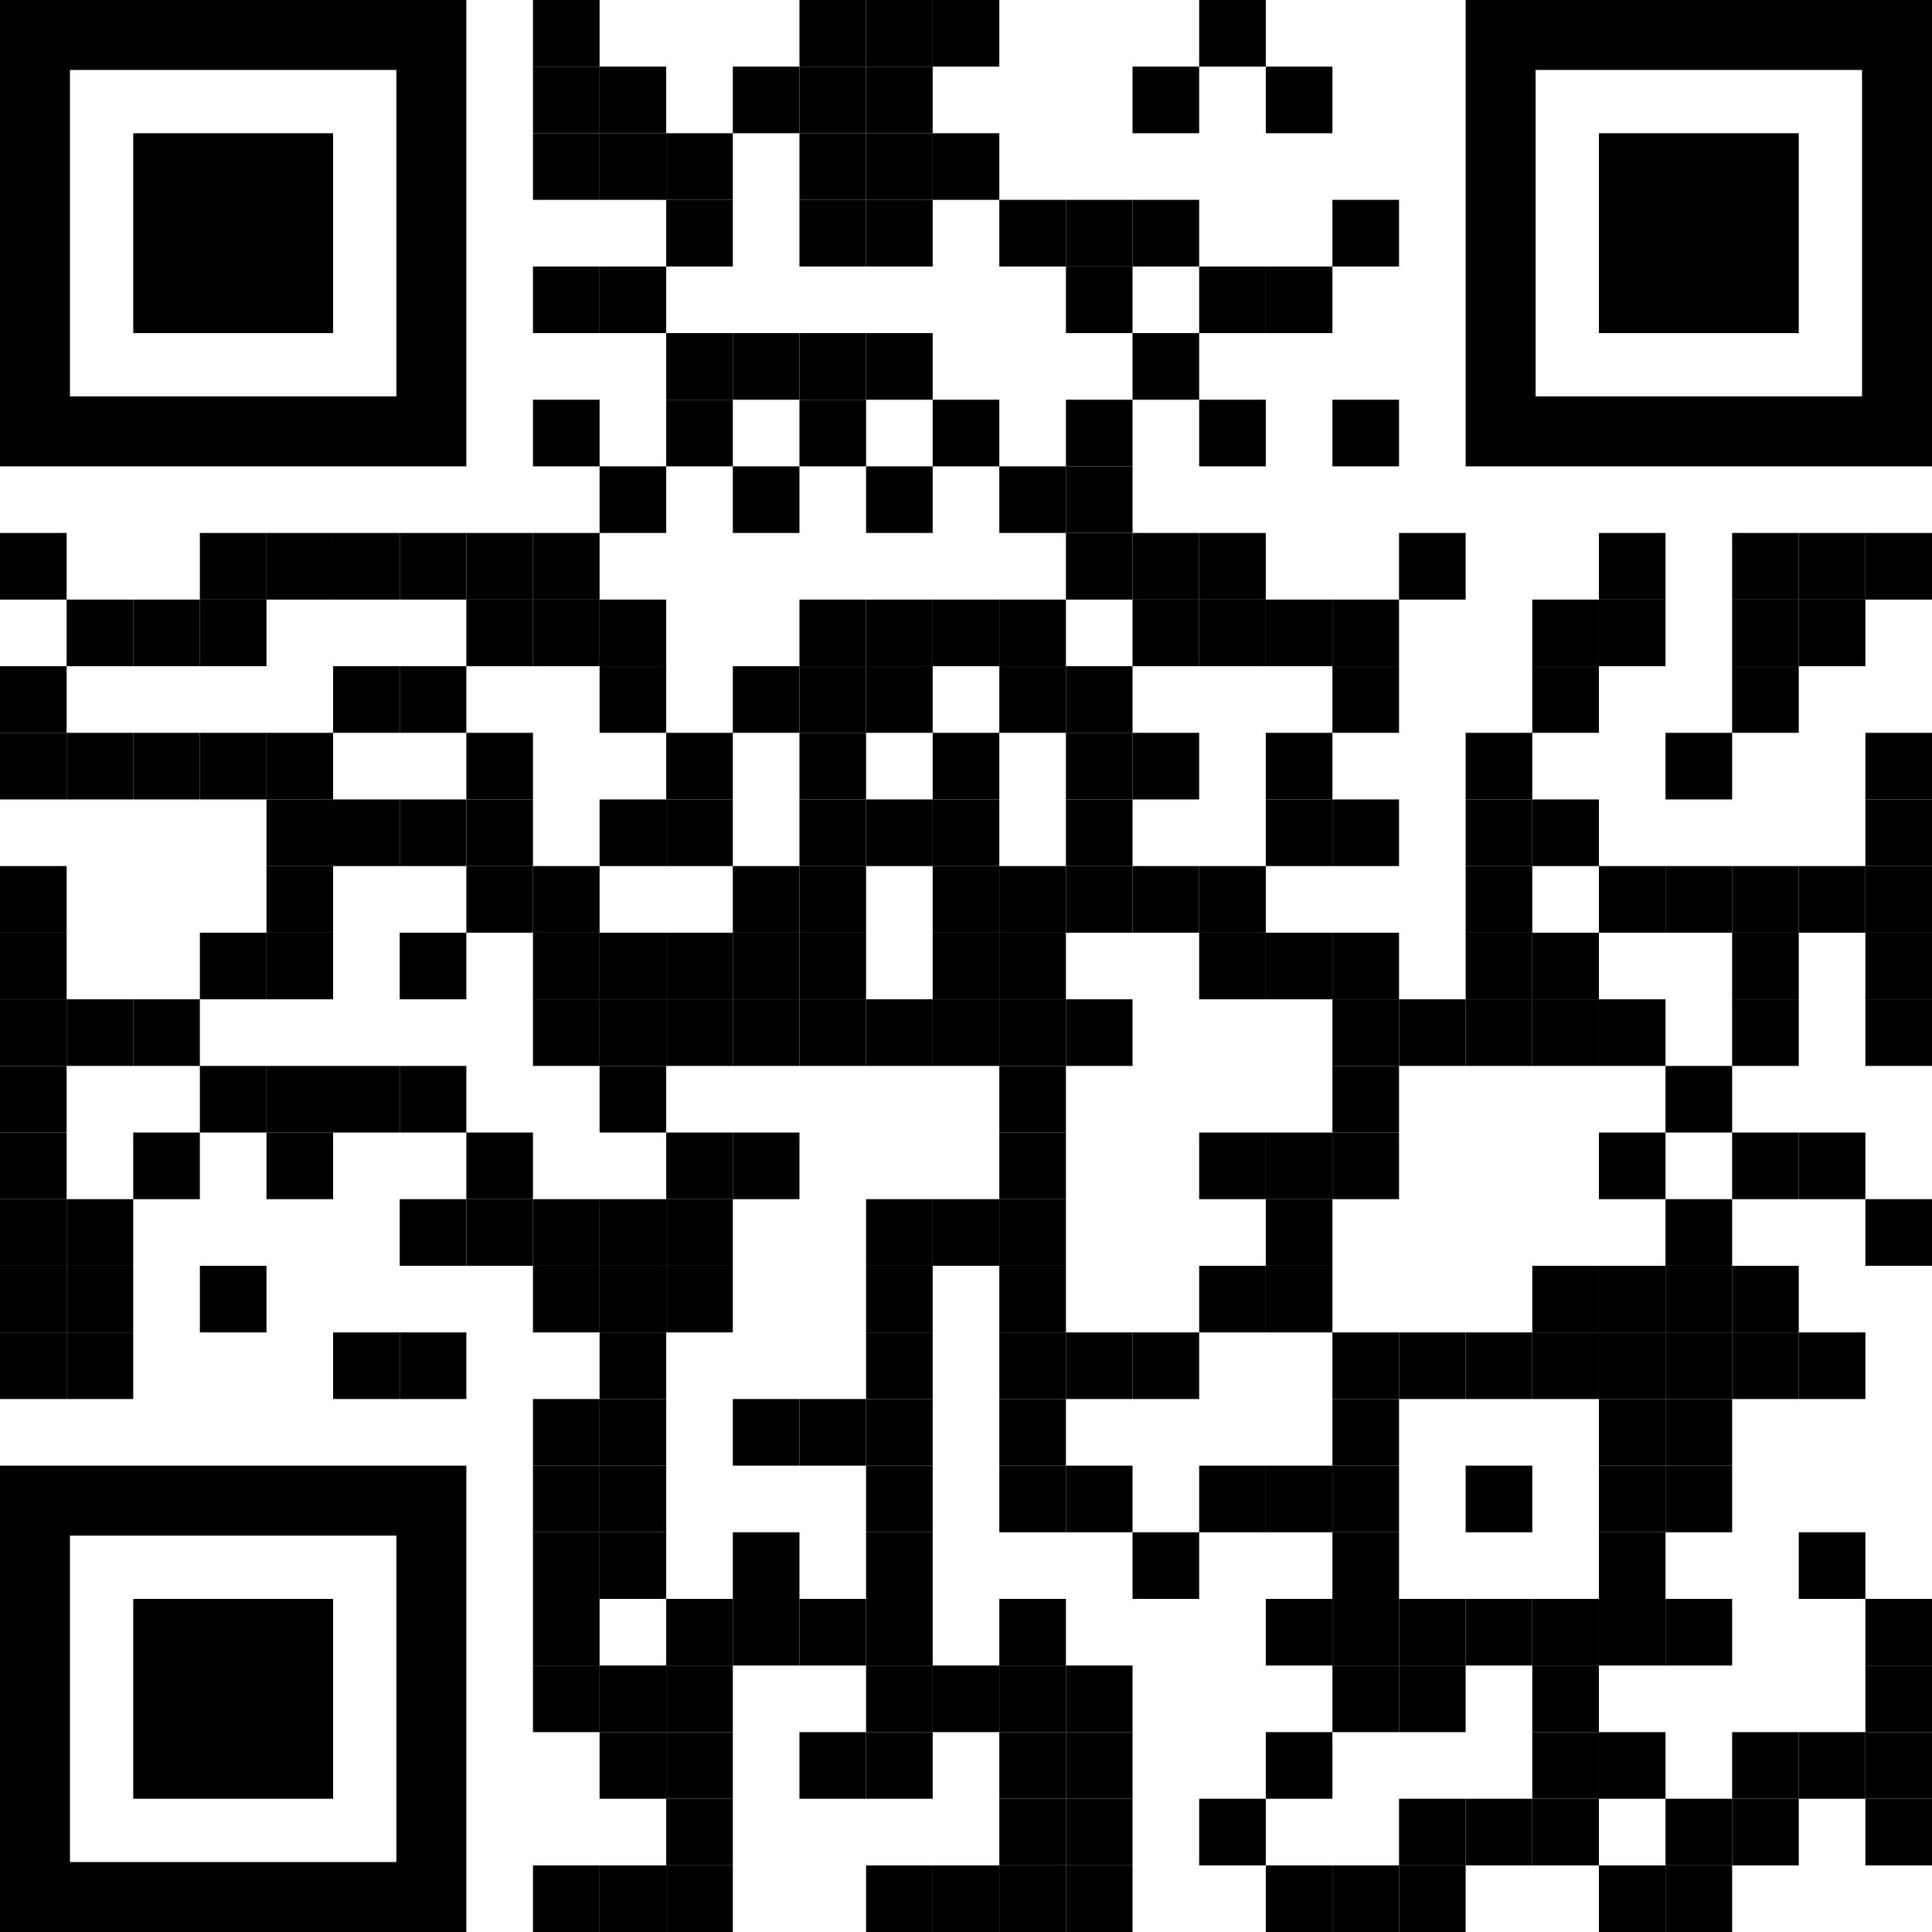
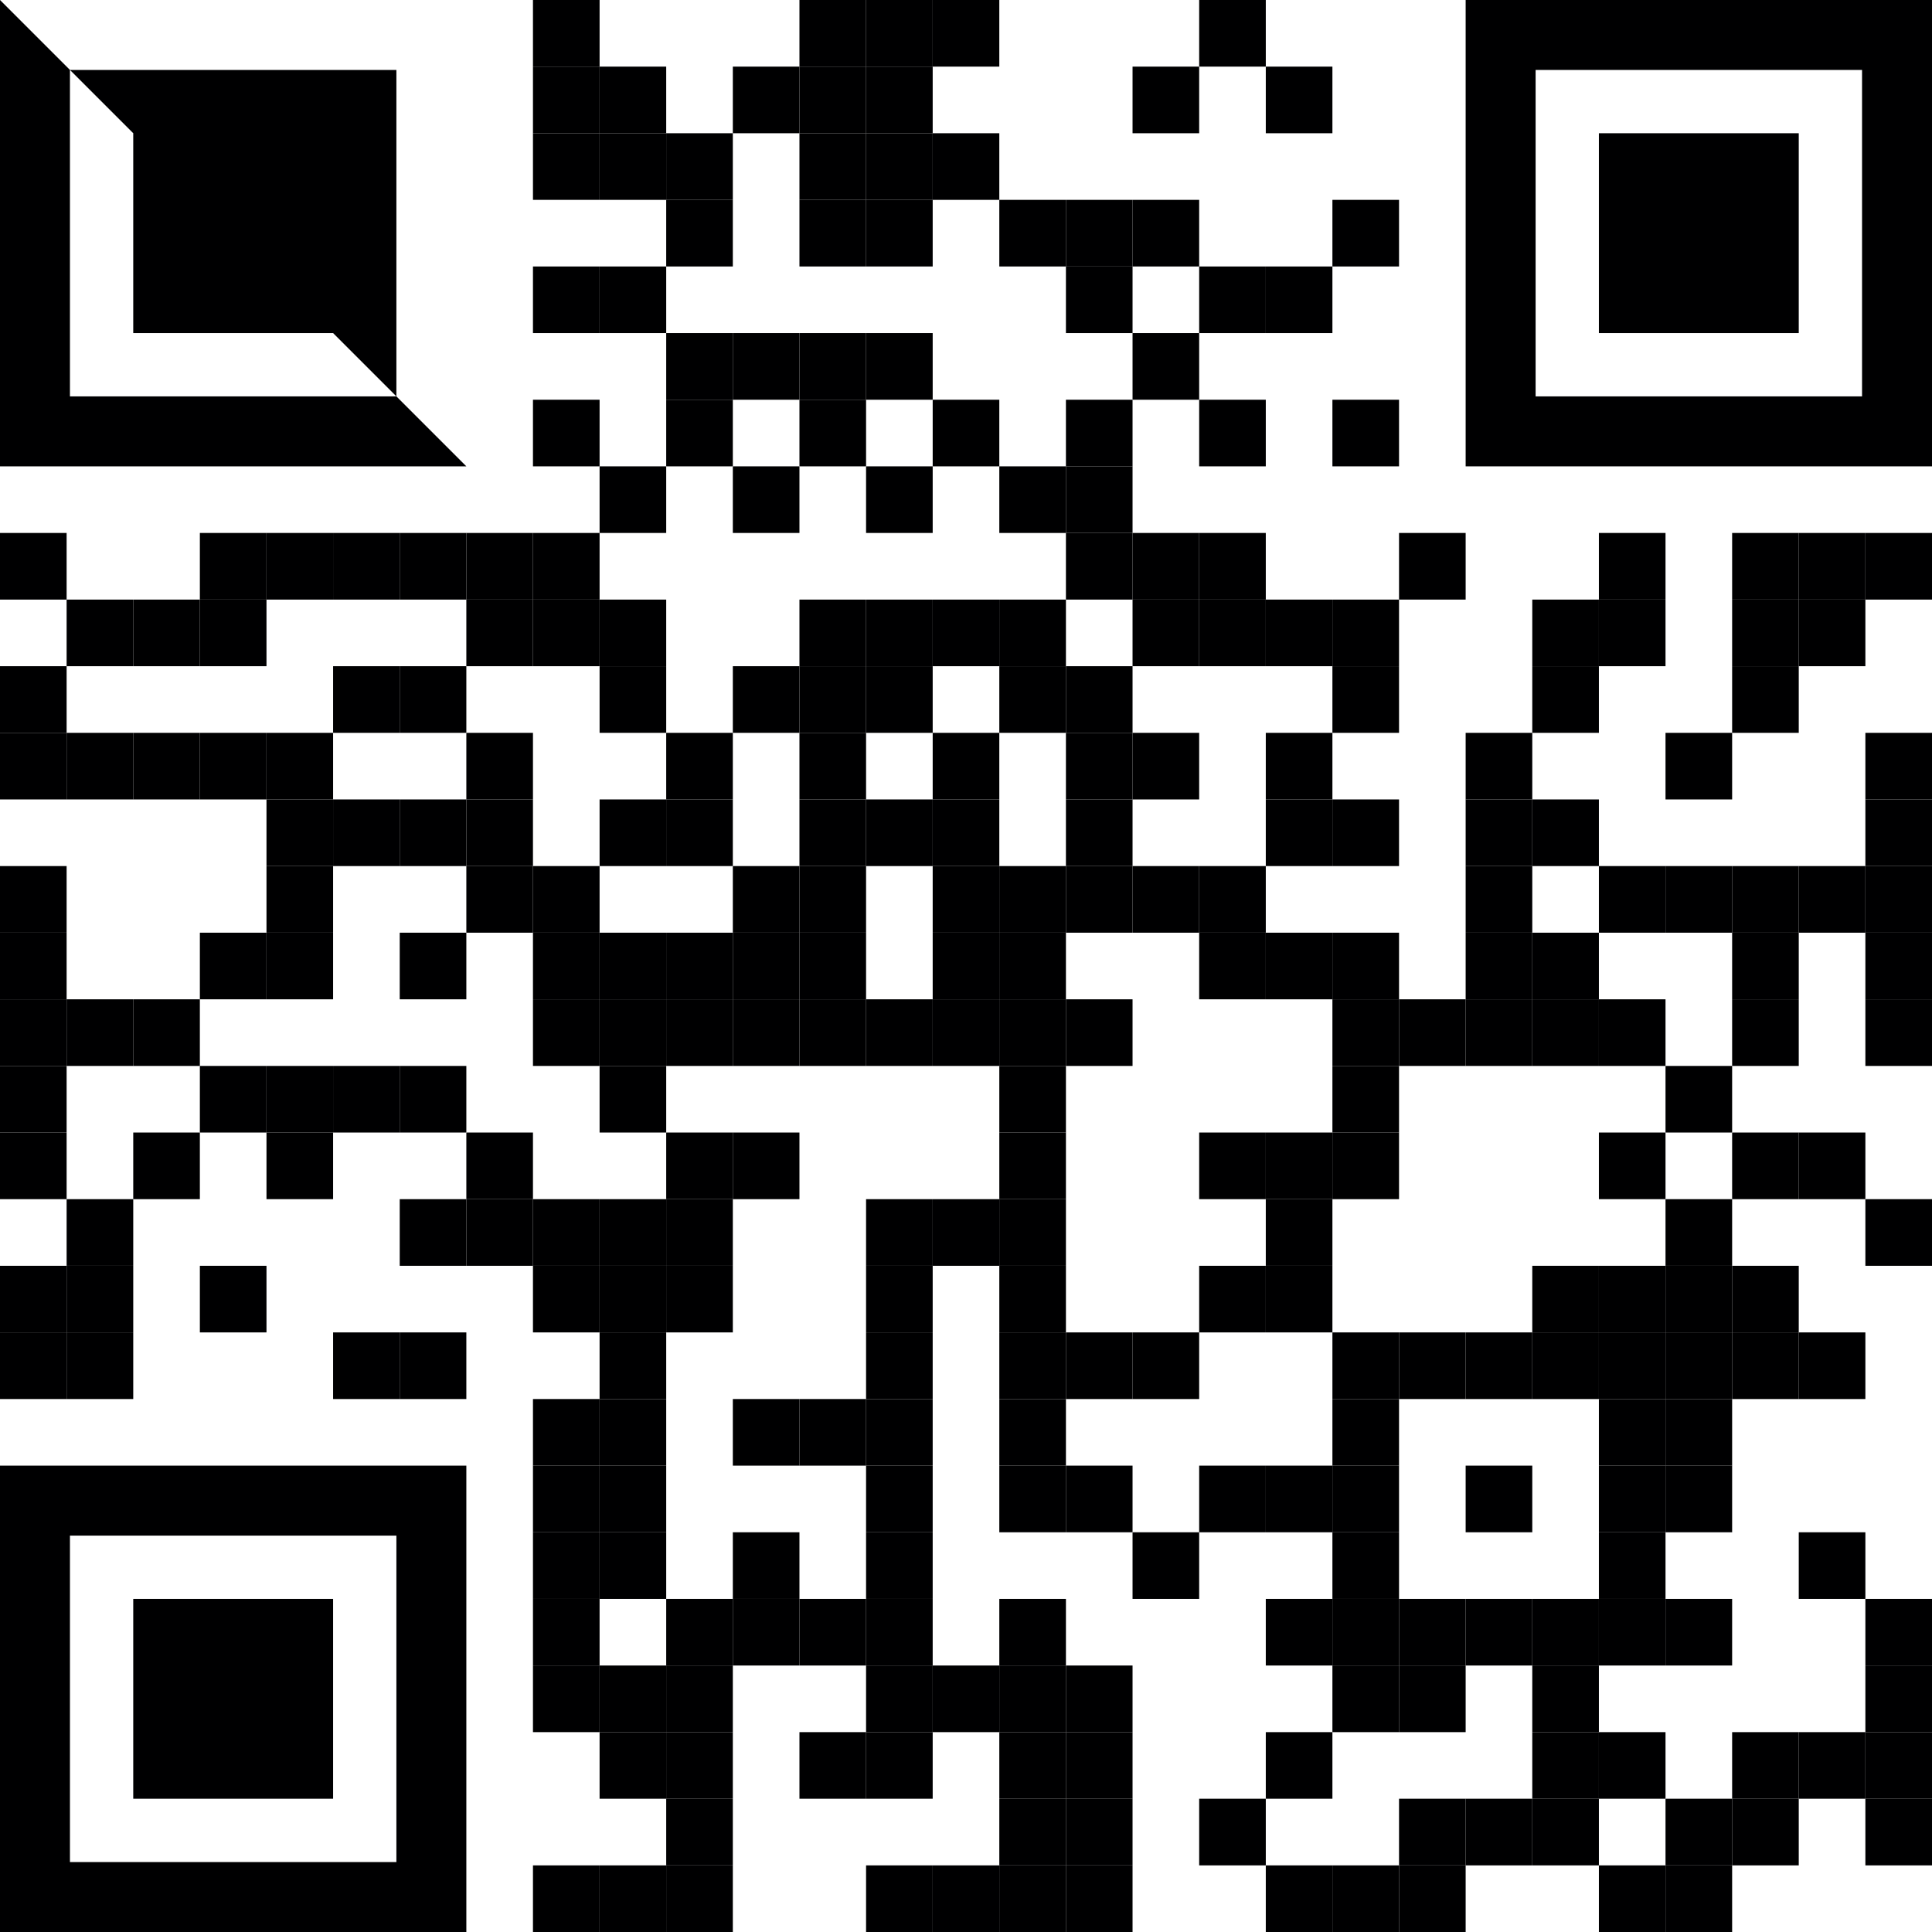
<svg xmlns="http://www.w3.org/2000/svg" viewBox="0 0 203 203">
  <defs>
    <style>.cls-1{fill:none;}.cls-2{clip-path:url(#clip-path);}.cls-3{fill:#000001;}</style>
    <clipPath id="clip-path" transform="translate(0 0)">
      <rect class="cls-1" width="203" height="203" />
    </clipPath>
  </defs>
  <g id="Layer_2" data-name="Layer 2">
    <g id="Layer_1-2" data-name="Layer 1">
      <g id="www.delta-ab.com_instrucciones" data-name="www.delta-ab.com/instrucciones">
        <g class="cls-2">
          <rect class="cls-3" x="56" width="7" height="7" />
          <rect class="cls-3" x="84" width="7" height="7" />
          <rect class="cls-3" x="91" width="7" height="7" />
          <rect class="cls-3" x="98" width="7" height="7" />
          <rect class="cls-3" x="126" width="7" height="7" />
          <rect class="cls-3" x="56" y="7" width="7" height="7" />
          <rect class="cls-3" x="63" y="7" width="7" height="7" />
          <rect class="cls-3" x="77" y="7" width="7" height="7" />
          <rect class="cls-3" x="84" y="7" width="7" height="7" />
          <rect class="cls-3" x="91" y="7" width="7" height="7" />
          <rect class="cls-3" x="119" y="7" width="7" height="7" />
          <rect class="cls-3" x="133" y="7" width="7" height="7" />
          <rect class="cls-3" x="56" y="14" width="7" height="7" />
          <rect class="cls-3" x="63" y="14" width="7" height="7" />
          <rect class="cls-3" x="70" y="14" width="7" height="7" />
          <rect class="cls-3" x="84" y="14" width="7" height="7" />
          <rect class="cls-3" x="91" y="14" width="7" height="7" />
          <rect class="cls-3" x="98" y="14" width="7" height="7" />
          <rect class="cls-3" x="70" y="21" width="7" height="7" />
          <rect class="cls-3" x="84" y="21" width="7" height="7" />
          <rect class="cls-3" x="91" y="21" width="7" height="7" />
          <rect class="cls-3" x="105" y="21" width="7" height="7" />
          <rect class="cls-3" x="112" y="21" width="7" height="7" />
          <rect class="cls-3" x="119" y="21" width="7" height="7" />
          <rect class="cls-3" x="140" y="21" width="7" height="7" />
          <rect class="cls-3" x="56" y="28" width="7" height="7" />
          <rect class="cls-3" x="63" y="28" width="7" height="7" />
          <rect class="cls-3" x="112" y="28" width="7" height="7" />
          <rect class="cls-3" x="126" y="28" width="7" height="7" />
          <rect class="cls-3" x="133" y="28" width="7" height="7" />
          <rect class="cls-3" x="70" y="35" width="7" height="7" />
          <rect class="cls-3" x="77" y="35" width="7" height="7" />
          <rect class="cls-3" x="84" y="35" width="7" height="7" />
          <rect class="cls-3" x="91" y="35" width="7" height="7" />
          <rect class="cls-3" x="119" y="35" width="7" height="7" />
          <rect class="cls-3" x="56" y="42" width="7" height="7" />
          <rect class="cls-3" x="70" y="42" width="7" height="7" />
          <rect class="cls-3" x="84" y="42" width="7" height="7" />
          <rect class="cls-3" x="98" y="42" width="7" height="7" />
          <rect class="cls-3" x="112" y="42" width="7" height="7" />
          <rect class="cls-3" x="126" y="42" width="7" height="7" />
          <rect class="cls-3" x="140" y="42" width="7" height="7" />
          <rect class="cls-3" x="63" y="49" width="7" height="7" />
          <rect class="cls-3" x="77" y="49" width="7" height="7" />
          <rect class="cls-3" x="91" y="49" width="7" height="7" />
          <rect class="cls-3" x="105" y="49" width="7" height="7" />
          <rect class="cls-3" x="112" y="49" width="7" height="7" />
          <rect class="cls-3" y="56" width="7" height="7" />
          <rect class="cls-3" x="21" y="56" width="7" height="7" />
          <rect class="cls-3" x="28" y="56" width="7" height="7" />
          <rect class="cls-3" x="35" y="56" width="7" height="7" />
          <rect class="cls-3" x="42" y="56" width="7" height="7" />
          <rect class="cls-3" x="49" y="56" width="7" height="7" />
          <rect class="cls-3" x="56" y="56" width="7" height="7" />
          <rect class="cls-3" x="112" y="56" width="7" height="7" />
          <rect class="cls-3" x="119" y="56" width="7" height="7" />
          <rect class="cls-3" x="126" y="56" width="7" height="7" />
          <rect class="cls-3" x="147" y="56" width="7" height="7" />
          <rect class="cls-3" x="168" y="56" width="7" height="7" />
          <rect class="cls-3" x="182" y="56" width="7" height="7" />
          <rect class="cls-3" x="189" y="56" width="7" height="7" />
          <rect class="cls-3" x="196" y="56" width="7" height="7" />
          <rect class="cls-3" x="7" y="63" width="7" height="7" />
          <rect class="cls-3" x="14" y="63" width="7" height="7" />
          <rect class="cls-3" x="21" y="63" width="7" height="7" />
          <rect class="cls-3" x="49" y="63" width="7" height="7" />
          <rect class="cls-3" x="56" y="63" width="7" height="7" />
          <rect class="cls-3" x="63" y="63" width="7" height="7" />
          <rect class="cls-3" x="84" y="63" width="7" height="7" />
          <rect class="cls-3" x="91" y="63" width="7" height="7" />
          <rect class="cls-3" x="98" y="63" width="7" height="7" />
          <rect class="cls-3" x="105" y="63" width="7" height="7" />
          <rect class="cls-3" x="119" y="63" width="7" height="7" />
          <rect class="cls-3" x="126" y="63" width="7" height="7" />
          <rect class="cls-3" x="133" y="63" width="7" height="7" />
          <rect class="cls-3" x="140" y="63" width="7" height="7" />
          <rect class="cls-3" x="161" y="63" width="7" height="7" />
          <rect class="cls-3" x="168" y="63" width="7" height="7" />
          <rect class="cls-3" x="182" y="63" width="7" height="7" />
          <rect class="cls-3" x="189" y="63" width="7" height="7" />
          <rect class="cls-3" y="70" width="7" height="7" />
          <rect class="cls-3" x="35" y="70" width="7" height="7" />
          <rect class="cls-3" x="42" y="70" width="7" height="7" />
          <rect class="cls-3" x="63" y="70" width="7" height="7" />
          <rect class="cls-3" x="77" y="70" width="7" height="7" />
          <rect class="cls-3" x="84" y="70" width="7" height="7" />
          <rect class="cls-3" x="91" y="70" width="7" height="7" />
          <rect class="cls-3" x="105" y="70" width="7" height="7" />
          <rect class="cls-3" x="112" y="70" width="7" height="7" />
          <rect class="cls-3" x="140" y="70" width="7" height="7" />
          <rect class="cls-3" x="161" y="70" width="7" height="7" />
          <rect class="cls-3" x="182" y="70" width="7" height="7" />
          <rect class="cls-3" y="77" width="7" height="7" />
          <rect class="cls-3" x="7" y="77" width="7" height="7" />
          <rect class="cls-3" x="14" y="77" width="7" height="7" />
          <rect class="cls-3" x="21" y="77" width="7" height="7" />
          <rect class="cls-3" x="28" y="77" width="7" height="7" />
          <rect class="cls-3" x="49" y="77" width="7" height="7" />
          <rect class="cls-3" x="70" y="77" width="7" height="7" />
          <rect class="cls-3" x="84" y="77" width="7" height="7" />
          <rect class="cls-3" x="98" y="77" width="7" height="7" />
          <rect class="cls-3" x="112" y="77" width="7" height="7" />
          <rect class="cls-3" x="119" y="77" width="7" height="7" />
          <rect class="cls-3" x="133" y="77" width="7" height="7" />
          <rect class="cls-3" x="154" y="77" width="7" height="7" />
          <rect class="cls-3" x="175" y="77" width="7" height="7" />
          <rect class="cls-3" x="196" y="77" width="7" height="7" />
          <rect class="cls-3" x="28" y="84" width="7" height="7" />
          <rect class="cls-3" x="35" y="84" width="7" height="7" />
          <rect class="cls-3" x="42" y="84" width="7" height="7" />
          <rect class="cls-3" x="49" y="84" width="7" height="7" />
          <rect class="cls-3" x="63" y="84" width="7" height="7" />
          <rect class="cls-3" x="70" y="84" width="7" height="7" />
          <rect class="cls-3" x="84" y="84" width="7" height="7" />
          <rect class="cls-3" x="91" y="84" width="7" height="7" />
          <rect class="cls-3" x="98" y="84" width="7" height="7" />
          <rect class="cls-3" x="112" y="84" width="7" height="7" />
          <rect class="cls-3" x="133" y="84" width="7" height="7" />
          <rect class="cls-3" x="140" y="84" width="7" height="7" />
          <rect class="cls-3" x="154" y="84" width="7" height="7" />
          <rect class="cls-3" x="161" y="84" width="7" height="7" />
          <rect class="cls-3" x="196" y="84" width="7" height="7" />
          <rect class="cls-3" y="91" width="7" height="7" />
          <rect class="cls-3" x="28" y="91" width="7" height="7" />
          <rect class="cls-3" x="49" y="91" width="7" height="7" />
          <rect class="cls-3" x="56" y="91" width="7" height="7" />
          <rect class="cls-3" x="77" y="91" width="7" height="7" />
          <rect class="cls-3" x="84" y="91" width="7" height="7" />
          <rect class="cls-3" x="98" y="91" width="7" height="7" />
          <rect class="cls-3" x="105" y="91" width="7" height="7" />
          <rect class="cls-3" x="112" y="91" width="7" height="7" />
          <rect class="cls-3" x="119" y="91" width="7" height="7" />
          <rect class="cls-3" x="126" y="91" width="7" height="7" />
          <rect class="cls-3" x="154" y="91" width="7" height="7" />
          <rect class="cls-3" x="168" y="91" width="7" height="7" />
          <rect class="cls-3" x="175" y="91" width="7" height="7" />
          <rect class="cls-3" x="182" y="91" width="7" height="7" />
          <rect class="cls-3" x="189" y="91" width="7" height="7" />
          <rect class="cls-3" x="196" y="91" width="7" height="7" />
          <rect class="cls-3" y="98" width="7" height="7" />
          <rect class="cls-3" x="21" y="98" width="7" height="7" />
          <rect class="cls-3" x="28" y="98" width="7" height="7" />
          <rect class="cls-3" x="42" y="98" width="7" height="7" />
          <rect class="cls-3" x="56" y="98" width="7" height="7" />
          <rect class="cls-3" x="63" y="98" width="7" height="7" />
          <rect class="cls-3" x="70" y="98" width="7" height="7" />
          <rect class="cls-3" x="77" y="98" width="7" height="7" />
          <rect class="cls-3" x="84" y="98" width="7" height="7" />
          <rect class="cls-3" x="98" y="98" width="7" height="7" />
          <rect class="cls-3" x="105" y="98" width="7" height="7" />
          <rect class="cls-3" x="126" y="98" width="7" height="7" />
          <rect class="cls-3" x="133" y="98" width="7" height="7" />
          <rect class="cls-3" x="140" y="98" width="7" height="7" />
          <rect class="cls-3" x="154" y="98" width="7" height="7" />
          <rect class="cls-3" x="161" y="98" width="7" height="7" />
          <rect class="cls-3" x="182" y="98" width="7" height="7" />
          <rect class="cls-3" x="196" y="98" width="7" height="7" />
          <rect class="cls-3" y="105" width="7" height="7" />
          <rect class="cls-3" x="7" y="105" width="7" height="7" />
          <rect class="cls-3" x="14" y="105" width="7" height="7" />
          <rect class="cls-3" x="56" y="105" width="7" height="7" />
          <rect class="cls-3" x="63" y="105" width="7" height="7" />
          <rect class="cls-3" x="70" y="105" width="7" height="7" />
          <rect class="cls-3" x="77" y="105" width="7" height="7" />
          <rect class="cls-3" x="84" y="105" width="7" height="7" />
          <rect class="cls-3" x="91" y="105" width="7" height="7" />
          <rect class="cls-3" x="98" y="105" width="7" height="7" />
          <rect class="cls-3" x="105" y="105" width="7" height="7" />
          <rect class="cls-3" x="112" y="105" width="7" height="7" />
          <rect class="cls-3" x="140" y="105" width="7" height="7" />
          <rect class="cls-3" x="147" y="105" width="7" height="7" />
          <rect class="cls-3" x="154" y="105" width="7" height="7" />
          <rect class="cls-3" x="161" y="105" width="7" height="7" />
          <rect class="cls-3" x="168" y="105" width="7" height="7" />
          <rect class="cls-3" x="182" y="105" width="7" height="7" />
          <rect class="cls-3" x="196" y="105" width="7" height="7" />
          <rect class="cls-3" y="112" width="7" height="7" />
          <rect class="cls-3" x="21" y="112" width="7" height="7" />
          <rect class="cls-3" x="28" y="112" width="7" height="7" />
          <rect class="cls-3" x="35" y="112" width="7" height="7" />
          <rect class="cls-3" x="42" y="112" width="7" height="7" />
          <rect class="cls-3" x="63" y="112" width="7" height="7" />
          <rect class="cls-3" x="105" y="112" width="7" height="7" />
          <rect class="cls-3" x="140" y="112" width="7" height="7" />
          <rect class="cls-3" x="175" y="112" width="7" height="7" />
          <rect class="cls-3" y="119" width="7" height="7" />
          <rect class="cls-3" x="14" y="119" width="7" height="7" />
          <rect class="cls-3" x="28" y="119" width="7" height="7" />
          <rect class="cls-3" x="49" y="119" width="7" height="7" />
          <rect class="cls-3" x="70" y="119" width="7" height="7" />
          <rect class="cls-3" x="77" y="119" width="7" height="7" />
          <rect class="cls-3" x="105" y="119" width="7" height="7" />
          <rect class="cls-3" x="126" y="119" width="7" height="7" />
          <rect class="cls-3" x="133" y="119" width="7" height="7" />
          <rect class="cls-3" x="140" y="119" width="7" height="7" />
          <rect class="cls-3" x="168" y="119" width="7" height="7" />
          <rect class="cls-3" x="182" y="119" width="7" height="7" />
          <rect class="cls-3" x="189" y="119" width="7" height="7" />
-           <rect class="cls-3" y="126" width="7" height="7" />
          <rect class="cls-3" x="7" y="126" width="7" height="7" />
          <rect class="cls-3" x="42" y="126" width="7" height="7" />
          <rect class="cls-3" x="49" y="126" width="7" height="7" />
          <rect class="cls-3" x="56" y="126" width="7" height="7" />
          <rect class="cls-3" x="63" y="126" width="7" height="7" />
          <rect class="cls-3" x="70" y="126" width="7" height="7" />
          <rect class="cls-3" x="91" y="126" width="7" height="7" />
          <rect class="cls-3" x="98" y="126" width="7" height="7" />
          <rect class="cls-3" x="105" y="126" width="7" height="7" />
          <rect class="cls-3" x="133" y="126" width="7" height="7" />
          <rect class="cls-3" x="175" y="126" width="7" height="7" />
          <rect class="cls-3" x="196" y="126" width="7" height="7" />
          <rect class="cls-3" y="133" width="7" height="7" />
          <rect class="cls-3" x="7" y="133" width="7" height="7" />
          <rect class="cls-3" x="21" y="133" width="7" height="7" />
          <rect class="cls-3" x="56" y="133" width="7" height="7" />
          <rect class="cls-3" x="63" y="133" width="7" height="7" />
          <rect class="cls-3" x="70" y="133" width="7" height="7" />
          <rect class="cls-3" x="91" y="133" width="7" height="7" />
          <rect class="cls-3" x="105" y="133" width="7" height="7" />
          <rect class="cls-3" x="126" y="133" width="7" height="7" />
          <rect class="cls-3" x="133" y="133" width="7" height="7" />
          <rect class="cls-3" x="161" y="133" width="7" height="7" />
          <rect class="cls-3" x="168" y="133" width="7" height="7" />
          <rect class="cls-3" x="175" y="133" width="7" height="7" />
          <rect class="cls-3" x="182" y="133" width="7" height="7" />
          <rect class="cls-3" y="140" width="7" height="7" />
          <rect class="cls-3" x="7" y="140" width="7" height="7" />
          <rect class="cls-3" x="35" y="140" width="7" height="7" />
          <rect class="cls-3" x="42" y="140" width="7" height="7" />
          <rect class="cls-3" x="63" y="140" width="7" height="7" />
          <rect class="cls-3" x="91" y="140" width="7" height="7" />
          <rect class="cls-3" x="105" y="140" width="7" height="7" />
          <rect class="cls-3" x="112" y="140" width="7" height="7" />
          <rect class="cls-3" x="119" y="140" width="7" height="7" />
          <rect class="cls-3" x="140" y="140" width="7" height="7" />
          <rect class="cls-3" x="147" y="140" width="7" height="7" />
          <rect class="cls-3" x="154" y="140" width="7" height="7" />
          <rect class="cls-3" x="161" y="140" width="7" height="7" />
          <rect class="cls-3" x="168" y="140" width="7" height="7" />
          <rect class="cls-3" x="175" y="140" width="7" height="7" />
          <rect class="cls-3" x="182" y="140" width="7" height="7" />
          <rect class="cls-3" x="189" y="140" width="7" height="7" />
          <rect class="cls-3" x="56" y="147" width="7" height="7" />
          <rect class="cls-3" x="63" y="147" width="7" height="7" />
          <rect class="cls-3" x="77" y="147" width="7" height="7" />
          <rect class="cls-3" x="84" y="147" width="7" height="7" />
          <rect class="cls-3" x="91" y="147" width="7" height="7" />
          <rect class="cls-3" x="105" y="147" width="7" height="7" />
          <rect class="cls-3" x="140" y="147" width="7" height="7" />
          <rect class="cls-3" x="168" y="147" width="7" height="7" />
          <rect class="cls-3" x="175" y="147" width="7" height="7" />
          <rect class="cls-3" x="56" y="154" width="7" height="7" />
          <rect class="cls-3" x="63" y="154" width="7" height="7" />
          <rect class="cls-3" x="91" y="154" width="7" height="7" />
          <rect class="cls-3" x="105" y="154" width="7" height="7" />
          <rect class="cls-3" x="112" y="154" width="7" height="7" />
          <rect class="cls-3" x="126" y="154" width="7" height="7" />
          <rect class="cls-3" x="133" y="154" width="7" height="7" />
          <rect class="cls-3" x="140" y="154" width="7" height="7" />
          <rect class="cls-3" x="154" y="154" width="7" height="7" />
          <rect class="cls-3" x="168" y="154" width="7" height="7" />
          <rect class="cls-3" x="175" y="154" width="7" height="7" />
          <rect class="cls-3" x="56" y="161" width="7" height="7" />
          <rect class="cls-3" x="63" y="161" width="7" height="7" />
          <rect class="cls-3" x="77" y="161" width="7" height="7" />
          <rect class="cls-3" x="91" y="161" width="7" height="7" />
          <rect class="cls-3" x="119" y="161" width="7" height="7" />
          <rect class="cls-3" x="140" y="161" width="7" height="7" />
          <rect class="cls-3" x="168" y="161" width="7" height="7" />
          <rect class="cls-3" x="189" y="161" width="7" height="7" />
          <rect class="cls-3" x="56" y="168" width="7" height="7" />
          <rect class="cls-3" x="70" y="168" width="7" height="7" />
          <rect class="cls-3" x="77" y="168" width="7" height="7" />
          <rect class="cls-3" x="84" y="168" width="7" height="7" />
          <rect class="cls-3" x="91" y="168" width="7" height="7" />
          <rect class="cls-3" x="105" y="168" width="7" height="7" />
          <rect class="cls-3" x="133" y="168" width="7" height="7" />
          <rect class="cls-3" x="140" y="168" width="7" height="7" />
          <rect class="cls-3" x="147" y="168" width="7" height="7" />
          <rect class="cls-3" x="154" y="168" width="7" height="7" />
          <rect class="cls-3" x="161" y="168" width="7" height="7" />
          <rect class="cls-3" x="168" y="168" width="7" height="7" />
          <rect class="cls-3" x="175" y="168" width="7" height="7" />
          <rect class="cls-3" x="196" y="168" width="7" height="7" />
          <rect class="cls-3" x="56" y="175" width="7" height="7" />
          <rect class="cls-3" x="63" y="175" width="7" height="7" />
          <rect class="cls-3" x="70" y="175" width="7" height="7" />
          <rect class="cls-3" x="91" y="175" width="7" height="7" />
          <rect class="cls-3" x="98" y="175" width="7" height="7" />
          <rect class="cls-3" x="105" y="175" width="7" height="7" />
          <rect class="cls-3" x="112" y="175" width="7" height="7" />
          <rect class="cls-3" x="140" y="175" width="7" height="7" />
          <rect class="cls-3" x="147" y="175" width="7" height="7" />
          <rect class="cls-3" x="161" y="175" width="7" height="7" />
          <rect class="cls-3" x="196" y="175" width="7" height="7" />
          <rect class="cls-3" x="63" y="182" width="7" height="7" />
          <rect class="cls-3" x="70" y="182" width="7" height="7" />
          <rect class="cls-3" x="84" y="182" width="7" height="7" />
          <rect class="cls-3" x="91" y="182" width="7" height="7" />
          <rect class="cls-3" x="105" y="182" width="7" height="7" />
          <rect class="cls-3" x="112" y="182" width="7" height="7" />
          <rect class="cls-3" x="133" y="182" width="7" height="7" />
          <rect class="cls-3" x="161" y="182" width="7" height="7" />
          <rect class="cls-3" x="168" y="182" width="7" height="7" />
          <rect class="cls-3" x="182" y="182" width="7" height="7" />
          <rect class="cls-3" x="189" y="182" width="7" height="7" />
          <rect class="cls-3" x="196" y="182" width="7" height="7" />
          <rect class="cls-3" x="70" y="189" width="7" height="7" />
          <rect class="cls-3" x="105" y="189" width="7" height="7" />
          <rect class="cls-3" x="112" y="189" width="7" height="7" />
          <rect class="cls-3" x="126" y="189" width="7" height="7" />
          <rect class="cls-3" x="147" y="189" width="7" height="7" />
          <rect class="cls-3" x="154" y="189" width="7" height="7" />
          <rect class="cls-3" x="161" y="189" width="7" height="7" />
          <rect class="cls-3" x="175" y="189" width="7" height="7" />
          <rect class="cls-3" x="182" y="189" width="7" height="7" />
          <rect class="cls-3" x="196" y="189" width="7" height="7" />
          <rect class="cls-3" x="56" y="196" width="7" height="7" />
          <rect class="cls-3" x="63" y="196" width="7" height="7" />
          <rect class="cls-3" x="70" y="196" width="7" height="7" />
          <rect class="cls-3" x="91" y="196" width="7" height="7" />
          <rect class="cls-3" x="98" y="196" width="7" height="7" />
          <rect class="cls-3" x="105" y="196" width="7" height="7" />
          <rect class="cls-3" x="112" y="196" width="7" height="7" />
          <rect class="cls-3" x="133" y="196" width="7" height="7" />
          <rect class="cls-3" x="140" y="196" width="7" height="7" />
          <rect class="cls-3" x="147" y="196" width="7" height="7" />
          <rect class="cls-3" x="168" y="196" width="7" height="7" />
          <rect class="cls-3" x="175" y="196" width="7" height="7" />
-           <path class="cls-3" d="M7.35,7.35h34.3v34.3H7.35ZM0,0V49H49V0Z" transform="translate(0 0)" />
+           <path class="cls-3" d="M7.35,7.35h34.3v34.3H7.35ZM0,0V49H49Z" transform="translate(0 0)" />
          <path class="cls-3" d="M161.35,7.35h34.3v34.3h-34.3ZM154,0V49h49V0Z" transform="translate(0 0)" />
          <path class="cls-3" d="M7.35,161.35h34.3v34.3H7.35ZM41.65,154H0v49H49V154Z" transform="translate(0 0)" />
          <rect class="cls-3" x="14" y="14" width="21" height="21" />
          <rect class="cls-3" x="168" y="14" width="21" height="21" />
          <rect class="cls-3" x="14" y="168" width="21" height="21" />
        </g>
      </g>
    </g>
  </g>
</svg>